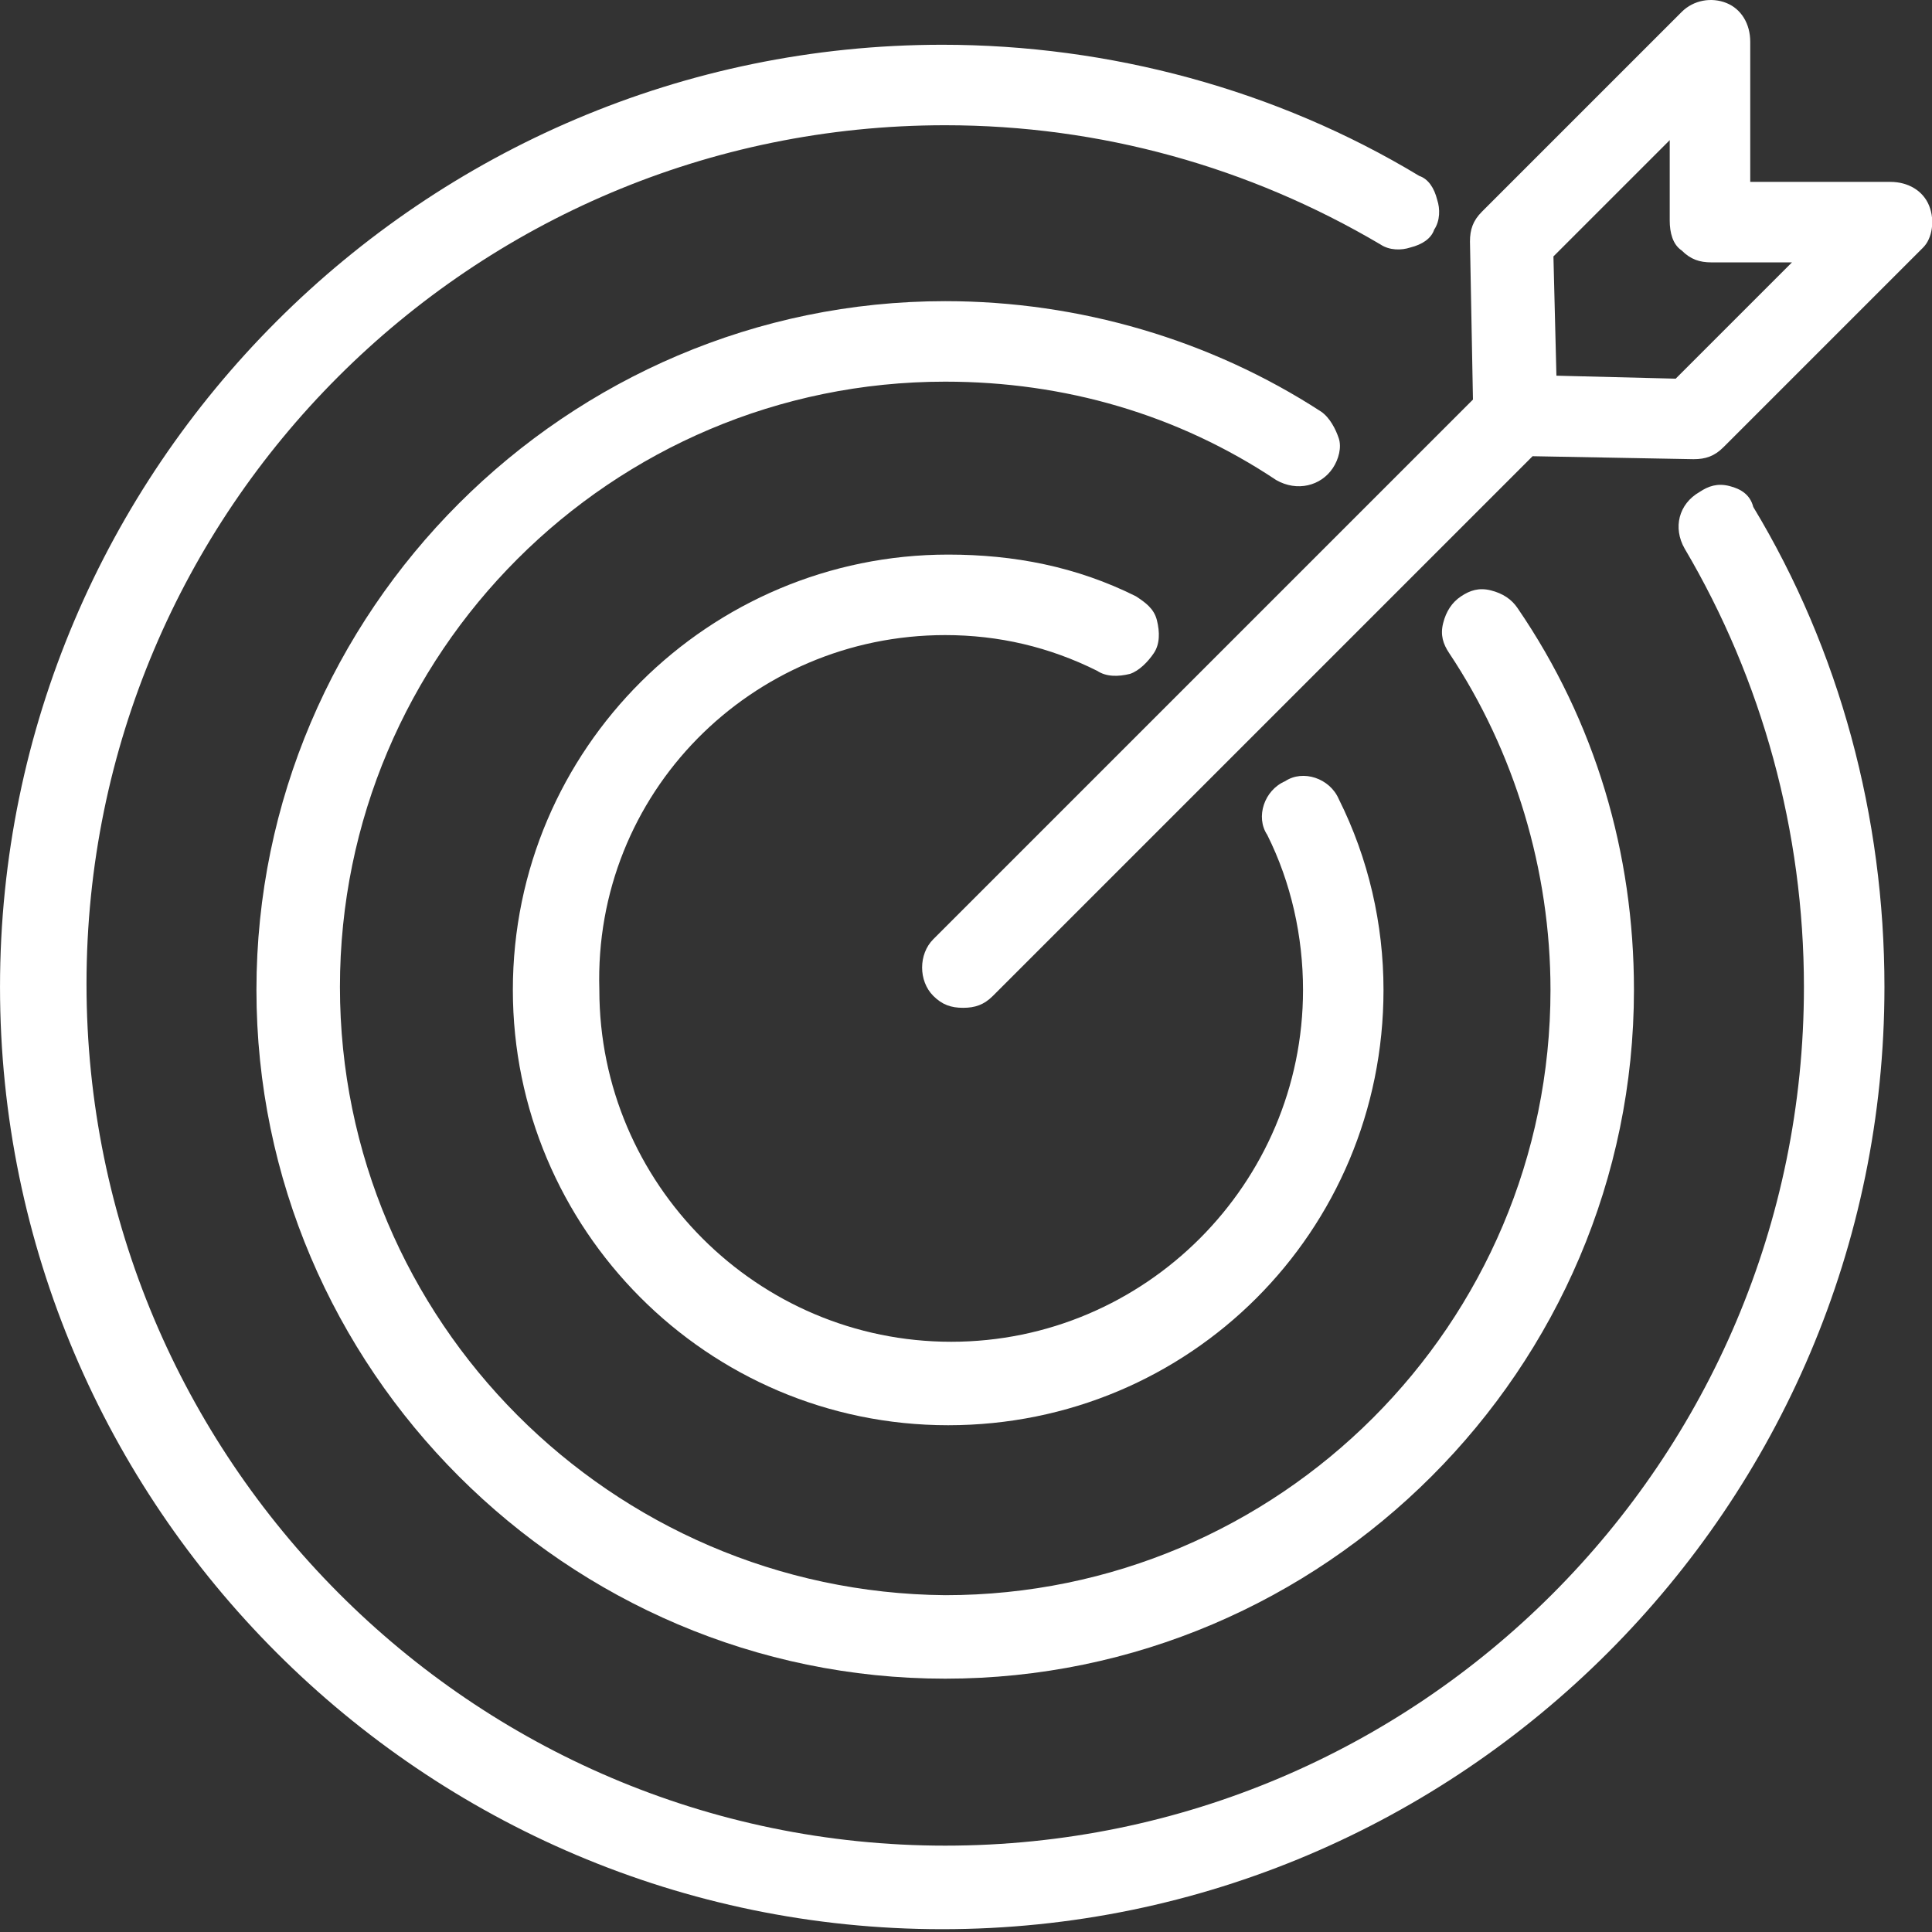
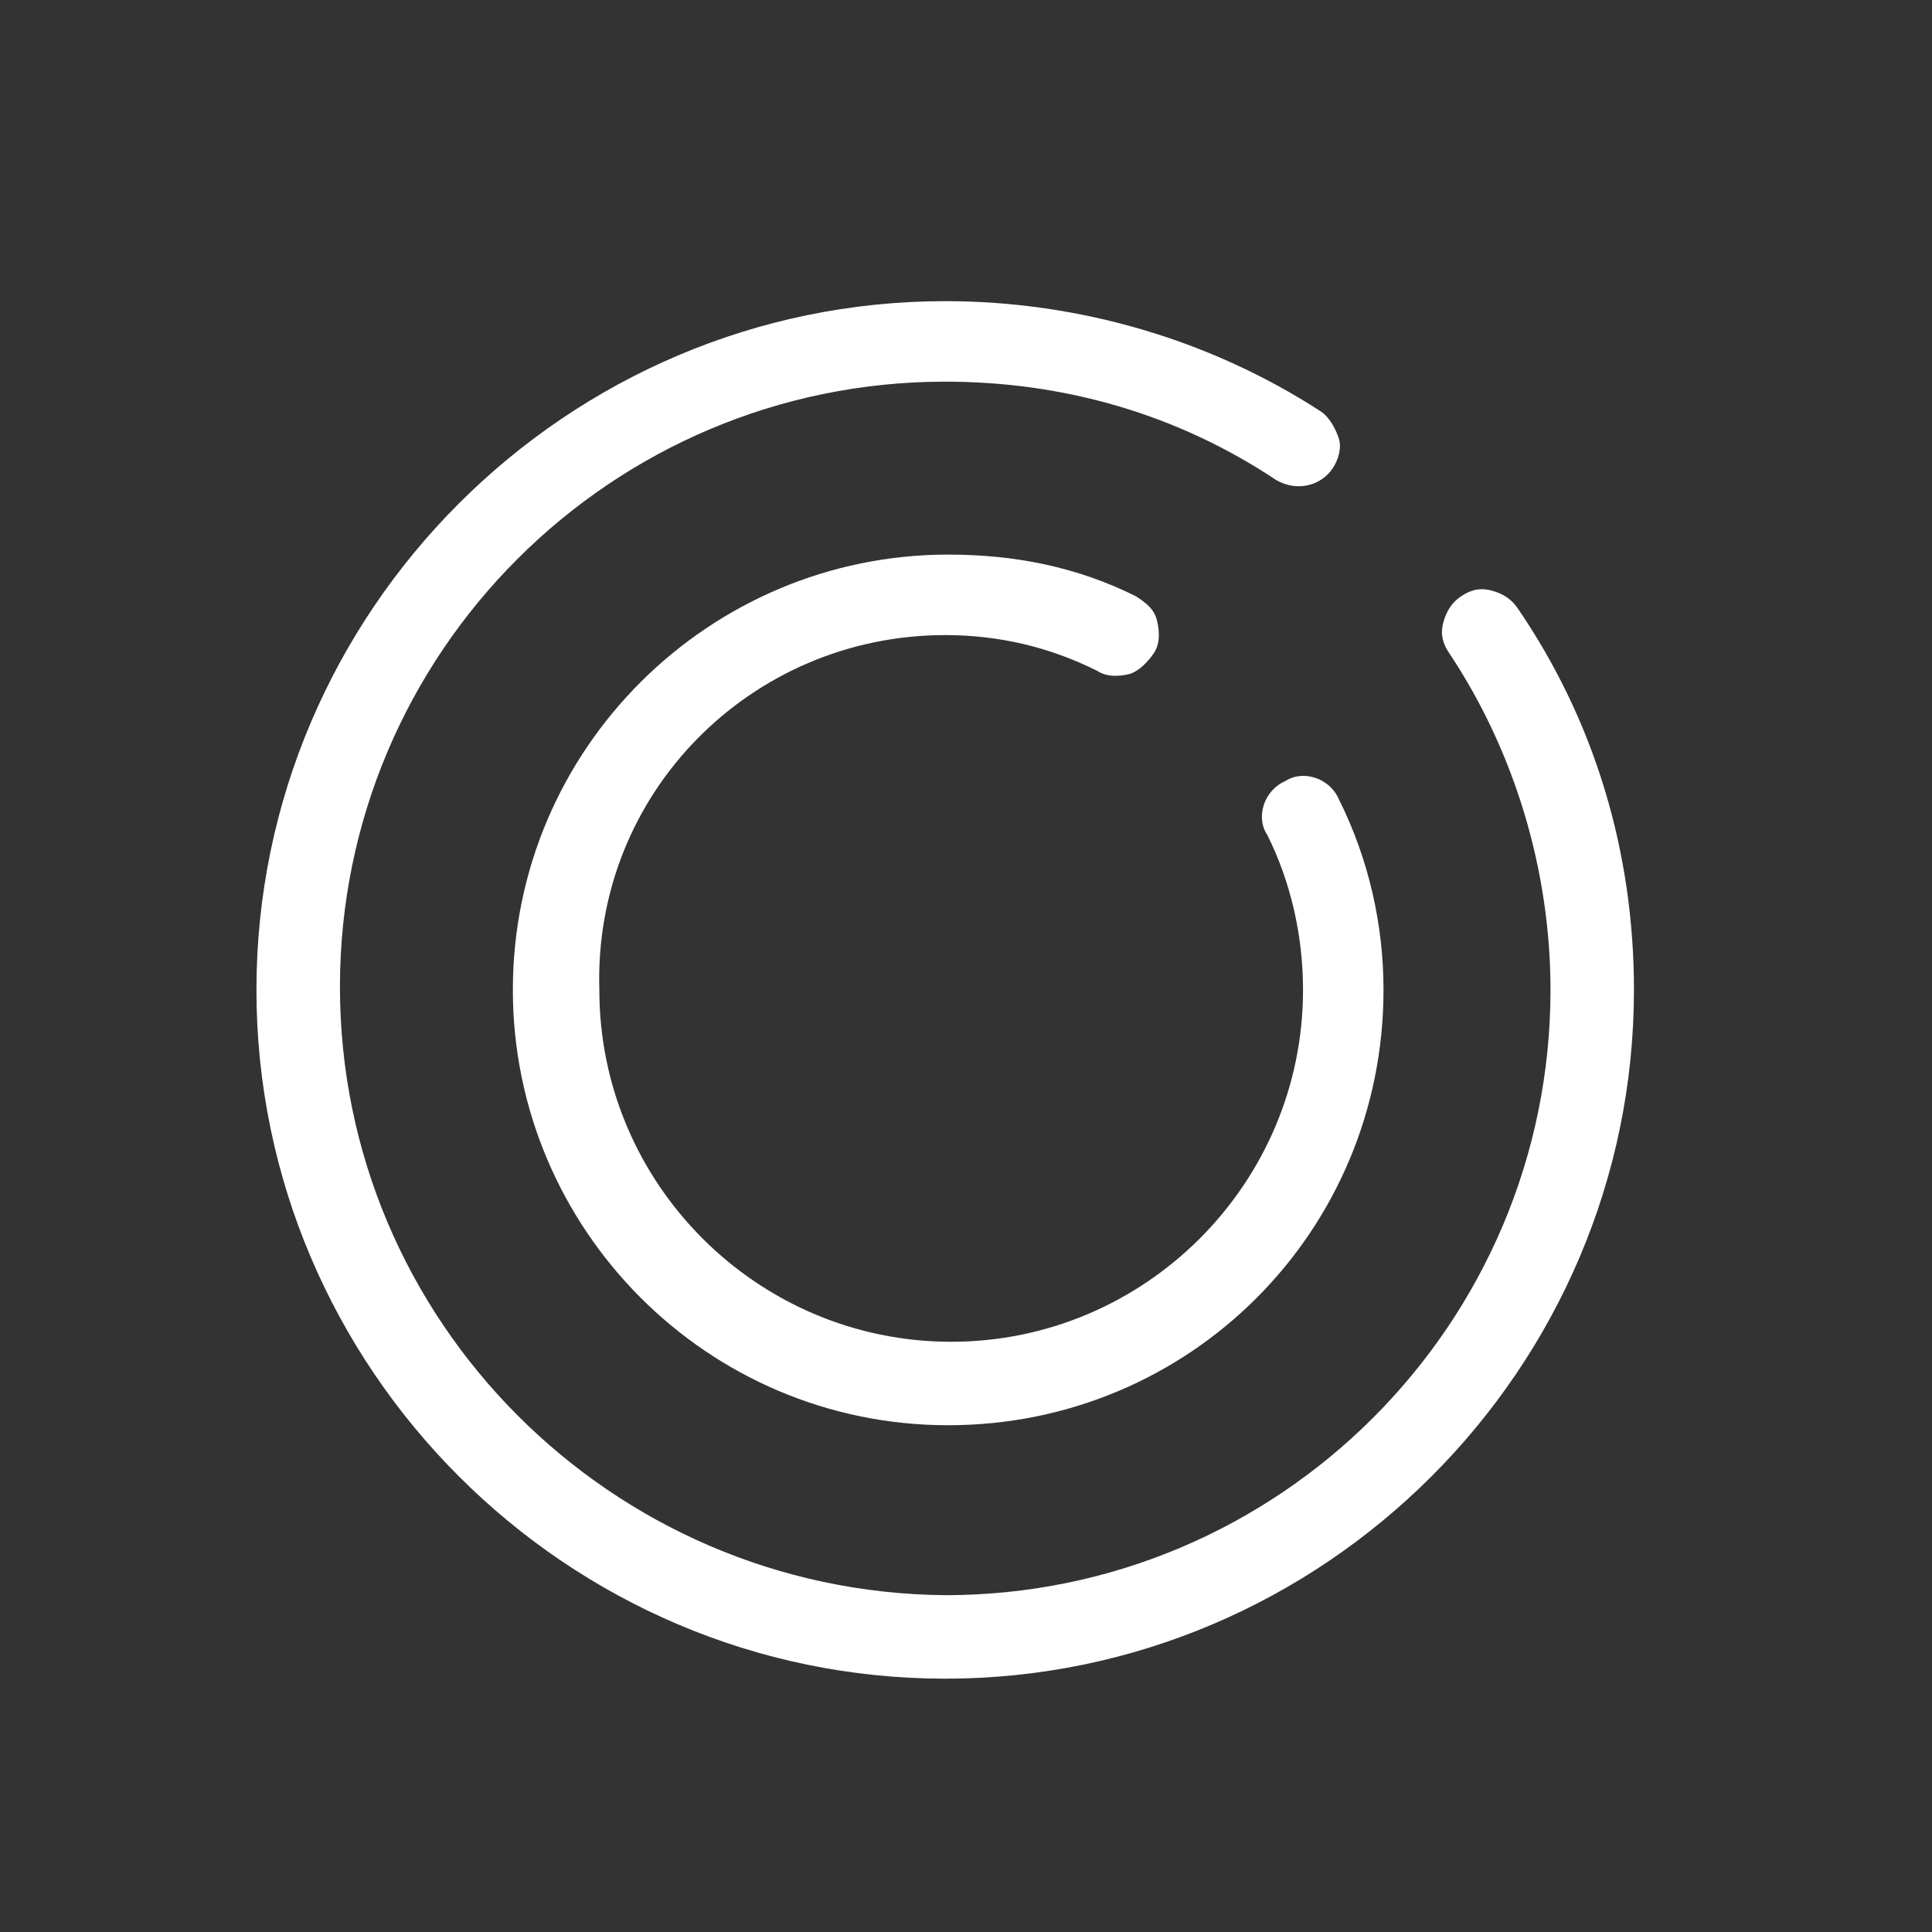
<svg xmlns="http://www.w3.org/2000/svg" version="1.1" id="Isolation_Mode" x="0px" y="0px" width="90px" height="90px" viewBox="-454 123 90 90" enable-background="new -454 123 90 90" xml:space="preserve">
  <rect x="-454" y="123" width="90" height="90" fill="#333333" stroke="none" />
  <g>
-     <path fill="#FFFFFF" d="M-373.439,145.64c-0.556-0.139-0.972,0-1.389,0.278c-0.972,0.556-1.25,1.667-0.694,2.639   c3.611,6.111,5.556,13.195,5.556,20.418c0,22.085-17.918,40.002-40.002,40.002c-22.085,0-40.002-18.057-40.002-40.141   s17.918-40.002,40.002-40.002c7.223,0,14.168,1.945,20.279,5.556c0.417,0.278,0.972,0.278,1.389,0.139   c0.556-0.139,0.972-0.417,1.111-0.833c0.278-0.417,0.278-0.972,0.139-1.389c-0.139-0.556-0.417-0.972-0.833-1.111   c-6.667-4.028-14.445-6.111-22.224-6.111c-24.168,0-43.892,19.723-43.892,43.892s19.723,43.892,43.892,43.892   s43.892-19.723,43.892-43.892c0-7.917-2.083-15.695-6.111-22.362C-372.467,146.057-372.884,145.779-373.439,145.64z" />
    <path fill="#FFFFFF" d="M-391.913,144.807L-391.913,144.807c0.278-0.417,0.417-0.972,0.278-1.389   c-0.139-0.417-0.417-0.972-0.833-1.25c-5.139-3.334-11.251-5.139-17.501-5.139c-17.64,0-32.085,14.445-32.085,32.085   s14.445,32.085,32.085,32.085s32.085-14.445,32.085-32.085c0-6.389-1.806-12.501-5.417-17.779c-0.278-0.417-0.694-0.694-1.25-0.833   c-0.556-0.139-0.972,0-1.389,0.278c-0.417,0.278-0.694,0.694-0.833,1.25c-0.139,0.556,0,0.972,0.278,1.389   c3.056,4.584,4.723,10.14,4.723,15.695c0,15.557-12.64,28.196-28.196,28.196c-15.557-0.139-28.196-12.779-28.196-28.335   s12.64-28.196,28.196-28.196c5.556,0,10.834,1.528,15.418,4.584C-393.58,145.918-392.468,145.64-391.913,144.807z" />
    <path fill="#FFFFFF" d="M-409.969,152.585c2.5,0,4.861,0.556,7.084,1.667c0.417,0.278,0.972,0.278,1.528,0.139   c0.417-0.139,0.833-0.556,1.111-0.972c0.278-0.417,0.278-0.972,0.139-1.528c-0.139-0.556-0.556-0.833-0.972-1.111   c-2.778-1.389-5.695-1.945-8.751-1.945c-11.112,0-20.279,9.028-20.279,20.279c0,11.112,9.028,20.279,20.279,20.279   s20.279-9.028,20.279-20.279c0-3.056-0.694-6.111-2.083-8.889c-0.417-0.972-1.667-1.389-2.5-0.833   c-0.972,0.417-1.389,1.667-0.833,2.5c1.111,2.222,1.667,4.723,1.667,7.223c0,9.028-7.362,16.39-16.39,16.39   c-9.028,0-16.39-7.362-16.39-16.39C-426.359,159.947-418.998,152.585-409.969,152.585z" />
-     <path fill="#FFFFFF" d="M-364.133,132.584L-364.133,132.584c-0.278-0.694-0.972-1.111-1.806-1.111h-6.528v-6.528   c0-0.833-0.417-1.528-1.111-1.806s-1.528-0.139-2.083,0.417l-9.306,9.306c-0.417,0.417-0.556,0.833-0.556,1.389l0.139,7.362   l-25.14,25.14c-0.694,0.694-0.694,1.945,0,2.639c0.417,0.417,0.833,0.556,1.389,0.556s0.972-0.139,1.389-0.556l25.14-25.14   l7.5,0.139c0.556,0,0.972-0.139,1.389-0.556l9.306-9.306C-363.994,134.112-363.856,133.278-364.133,132.584z M-375.662,134.667   c0.417,0.417,0.833,0.556,1.389,0.556h3.75l-5.417,5.417l-5.556-0.139l-0.139-5.556l5.417-5.417v3.75   C-376.217,133.834-376.079,134.39-375.662,134.667z" />
  </g>
</svg>